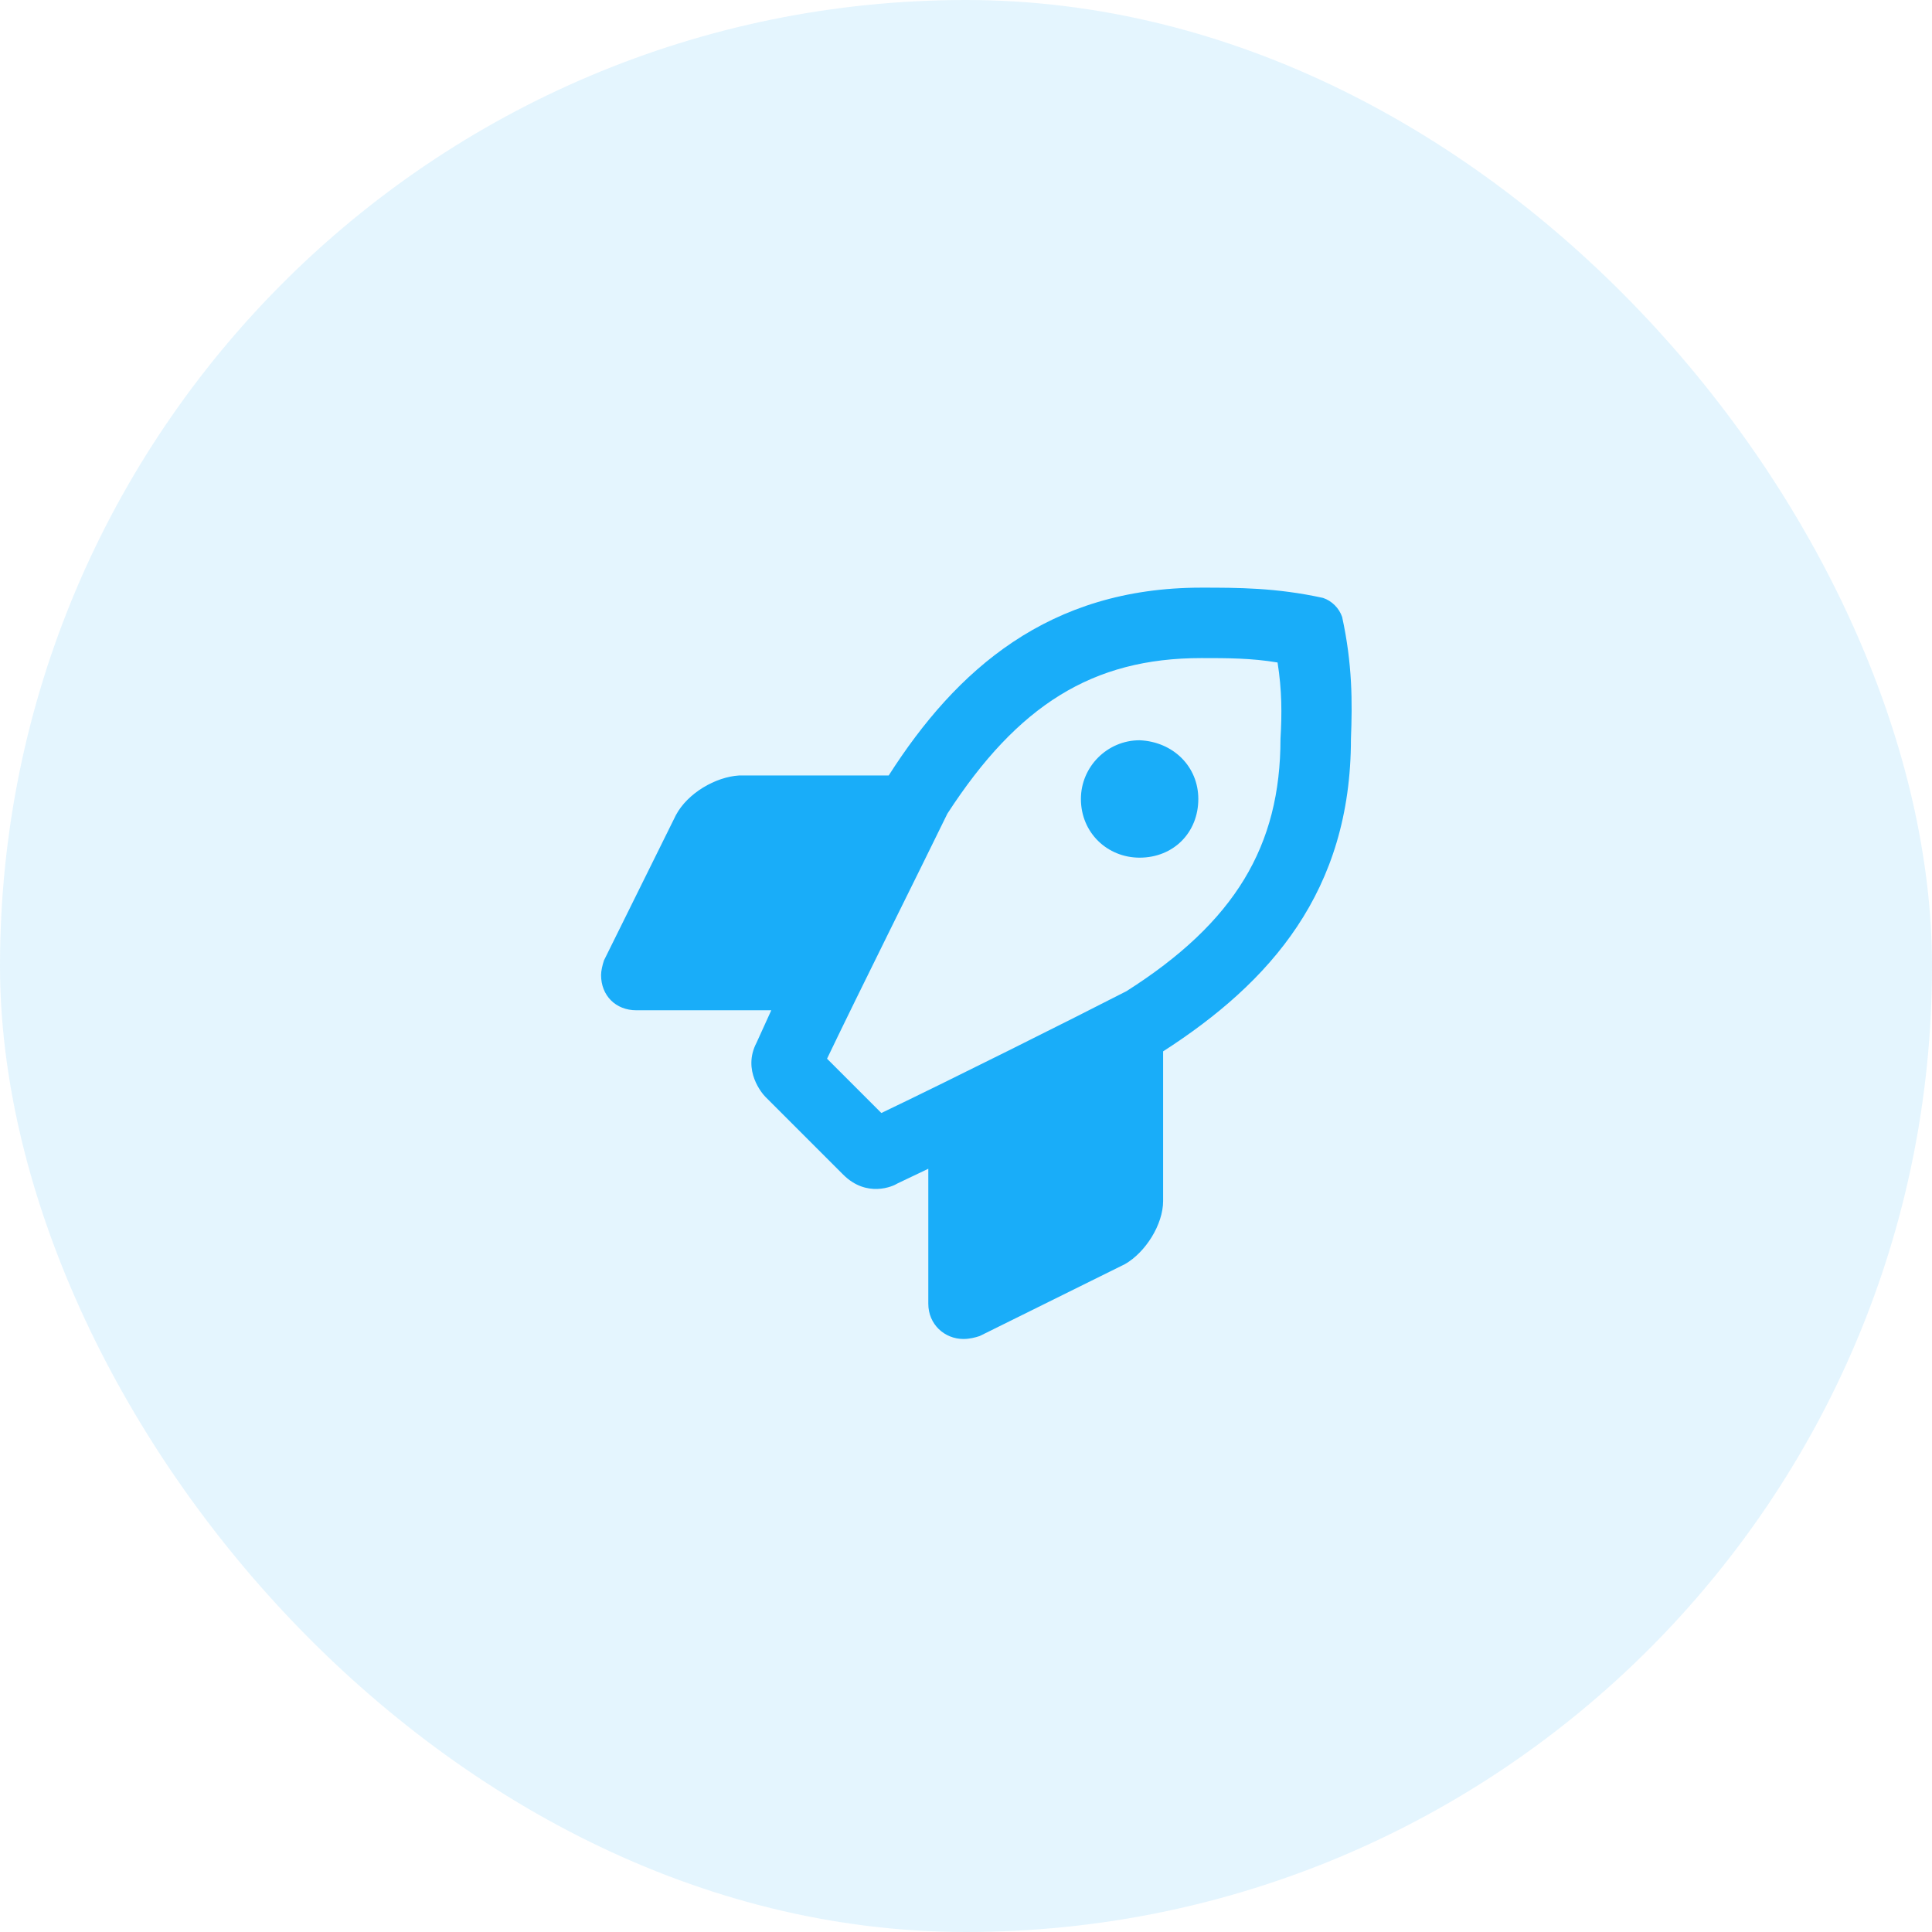
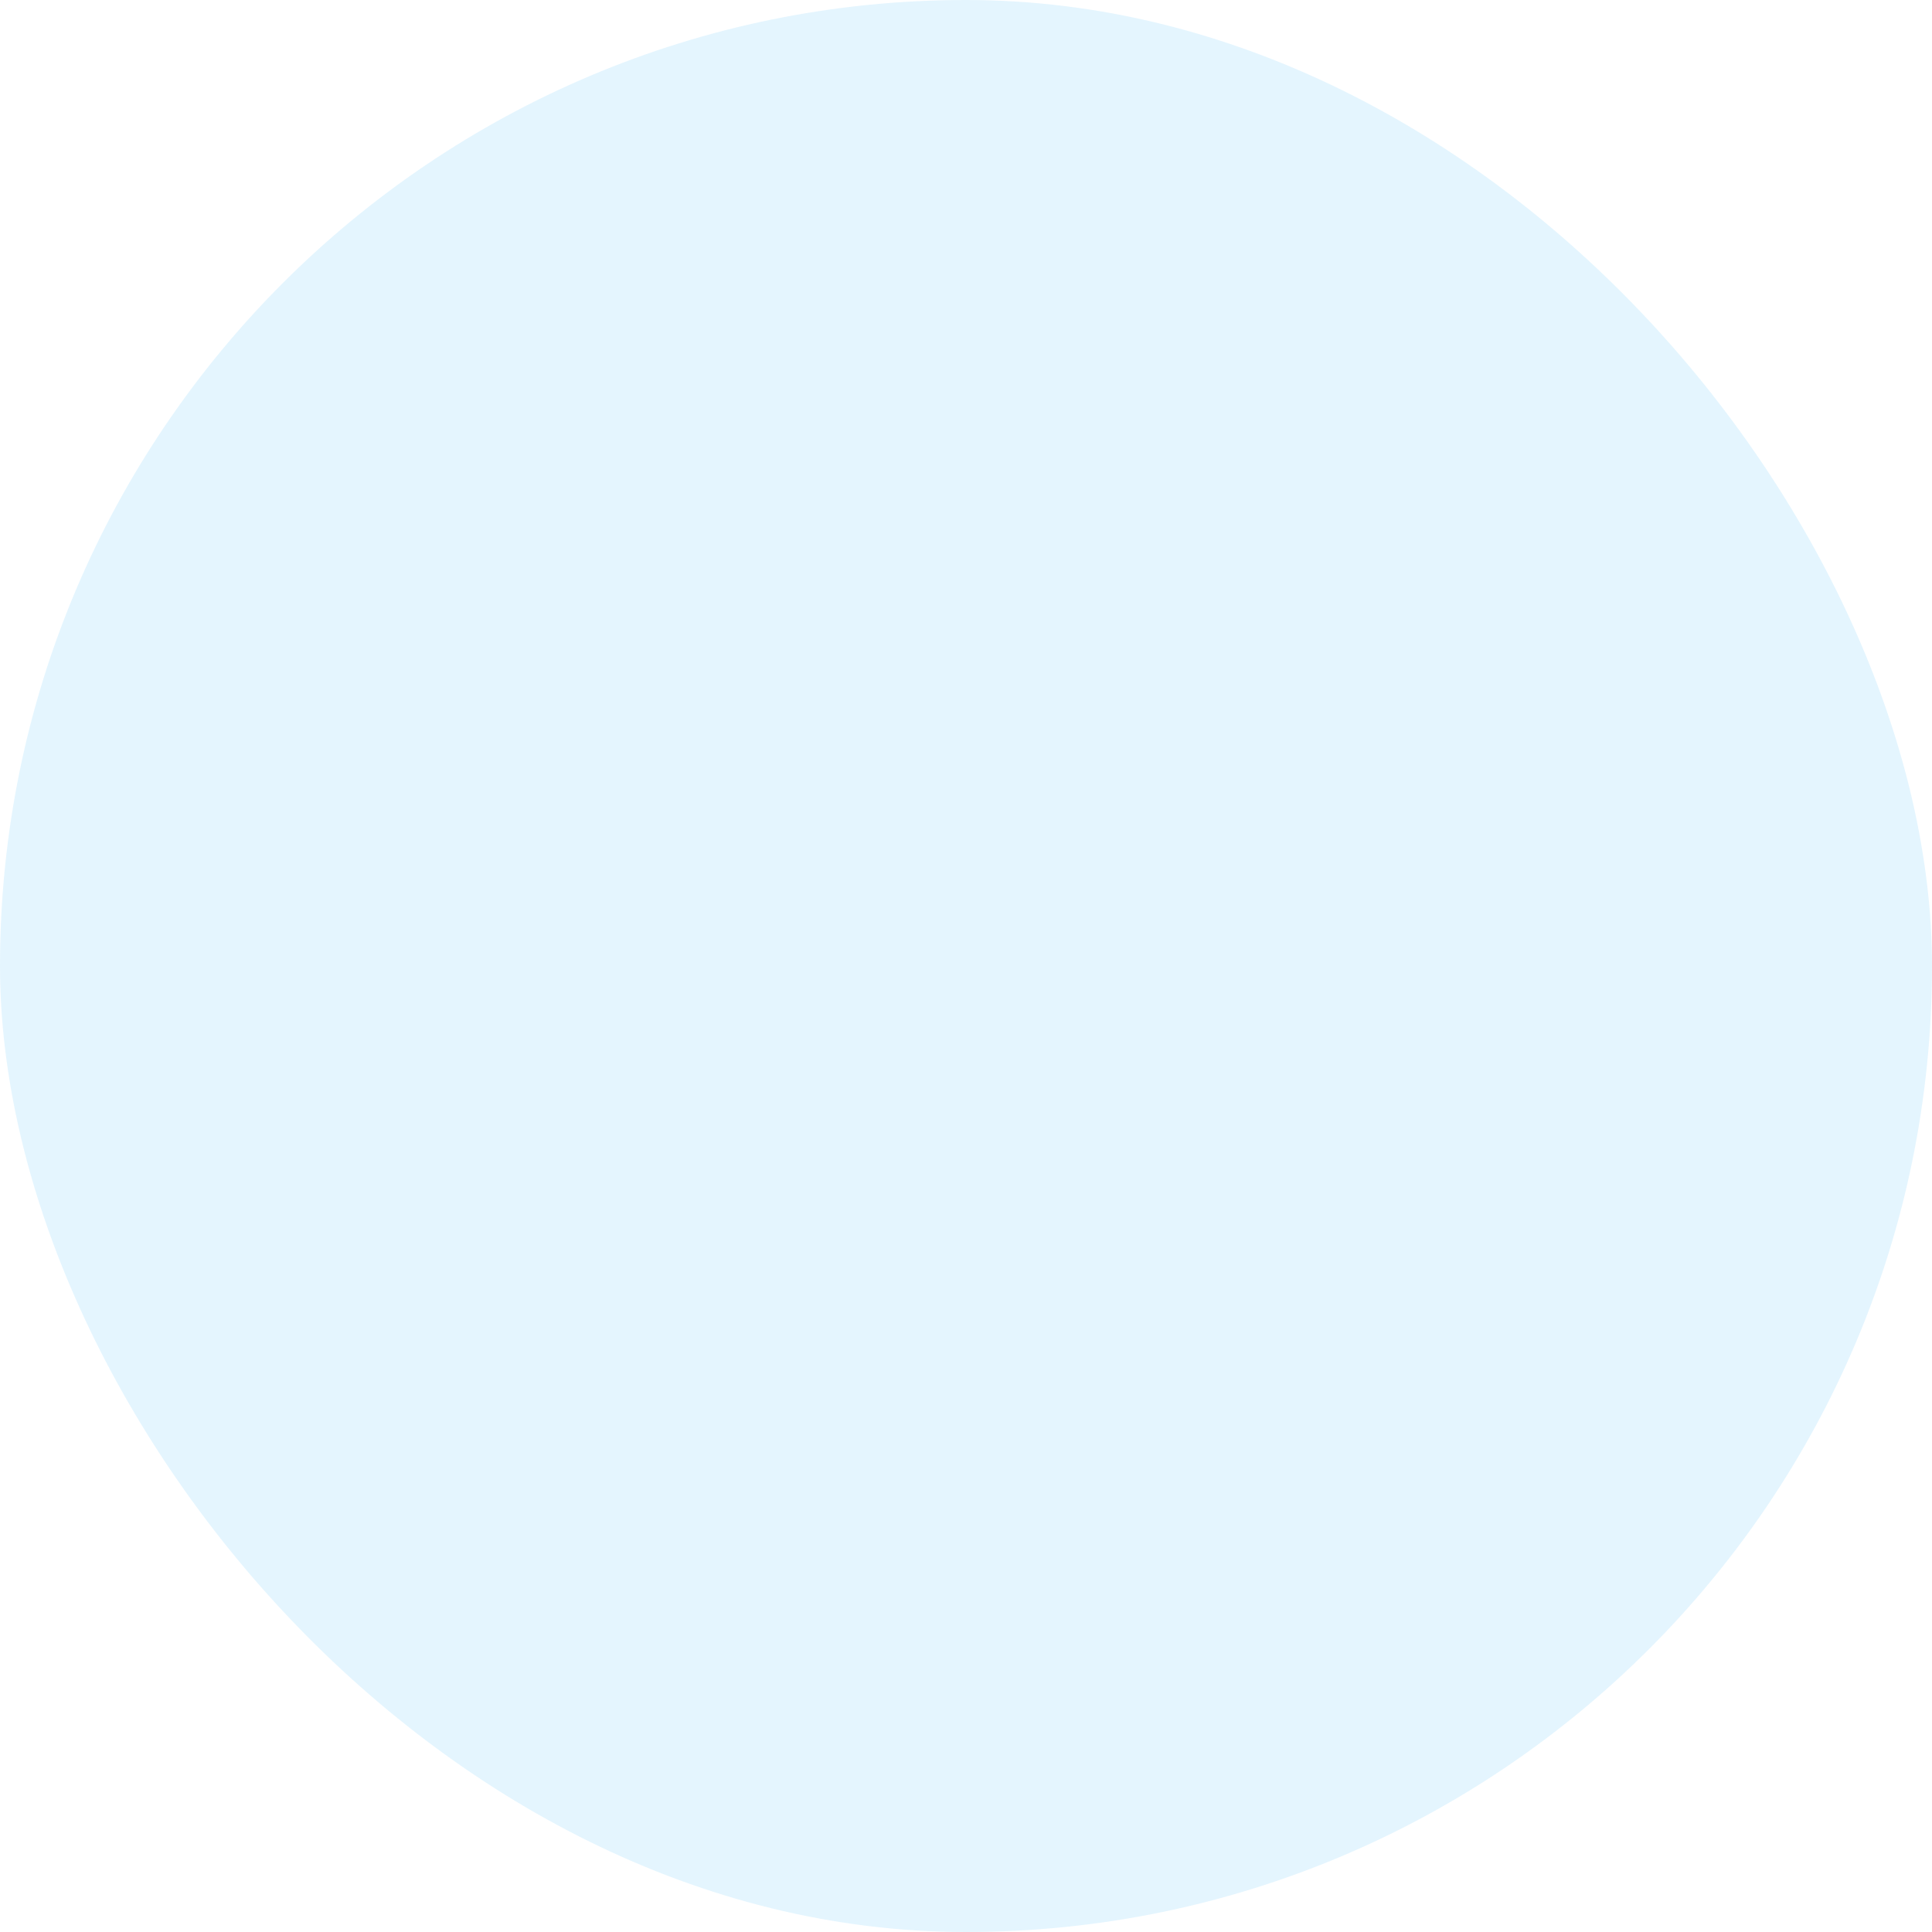
<svg xmlns="http://www.w3.org/2000/svg" width="90" height="90" fill="none" viewBox="0 0 90 90">
  <rect width="90" height="90" fill="#19ADF9" opacity=".12" rx="45" />
-   <path fill="#19ADF9" d="M53.088 34.484c-1.504 0-2.735 1.23-2.735 2.735 0 1.572 1.231 2.734 2.735 2.734 1.572 0 2.734-1.162 2.734-2.734 0-1.504-1.162-2.666-2.734-2.735zm9.434-5.742c-.137-.41-.479-.752-.89-.889-2.187-.478-3.964-.478-5.673-.478-7.11 0-11.416 3.828-14.56 8.75h-6.973c-1.094.068-2.393.82-2.94 1.846l-3.35 6.767c-.068.205-.136.479-.136.684 0 .957.684 1.64 1.64 1.64h6.29l-.684 1.504c-.684 1.3.273 2.393.41 2.53l3.623 3.623c1.094 1.093 2.324.547 2.53.41l1.435-.684v6.29c0 .956.752 1.64 1.64 1.64.274 0 .548-.068.753-.137l6.767-3.35c.957-.546 1.778-1.845 1.778-2.939v-6.972c4.99-3.213 8.75-7.452 8.75-14.561.068-1.709.068-3.486-.41-5.674zm-10.05 17.432c-2.529 1.299-8.27 4.17-11.415 5.674l-2.53-2.53c1.504-3.144 4.375-8.886 5.606-11.416 3.281-5.058 6.767-7.246 11.826-7.246 1.23 0 2.324 0 3.555.205.205 1.3.205 2.393.136 3.555 0 4.99-2.119 8.545-7.177 11.758z" />
</svg>